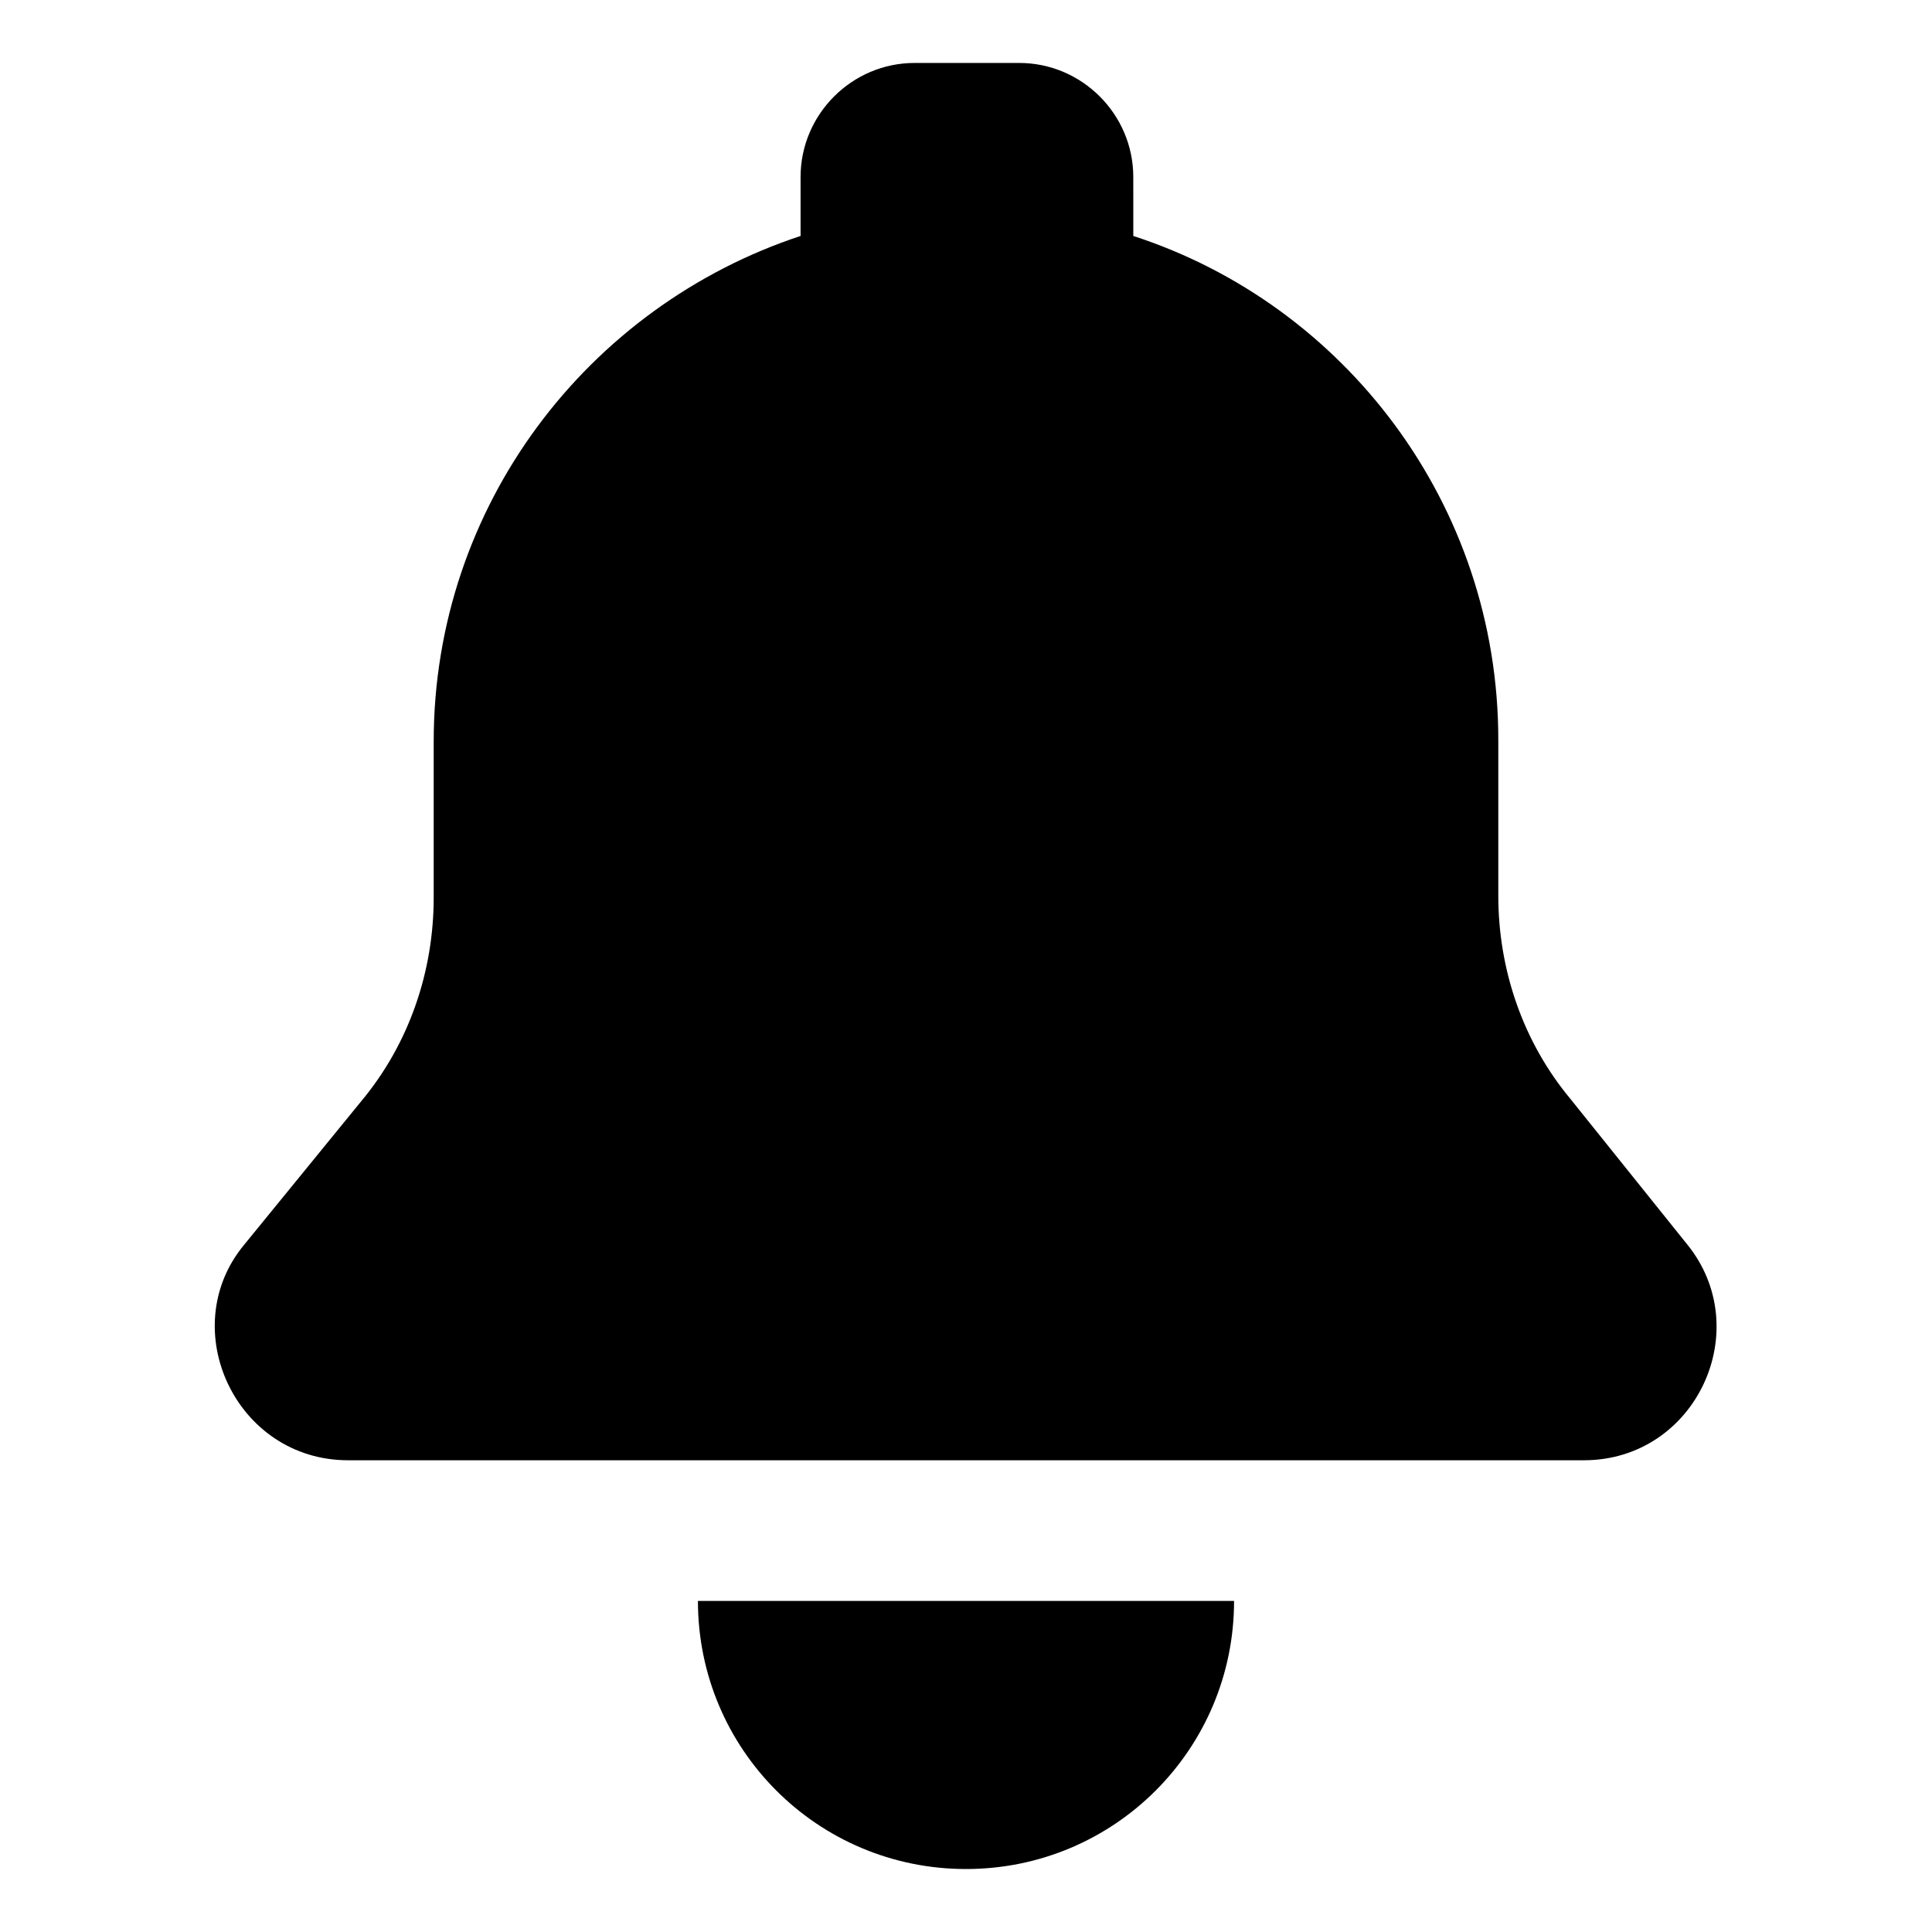
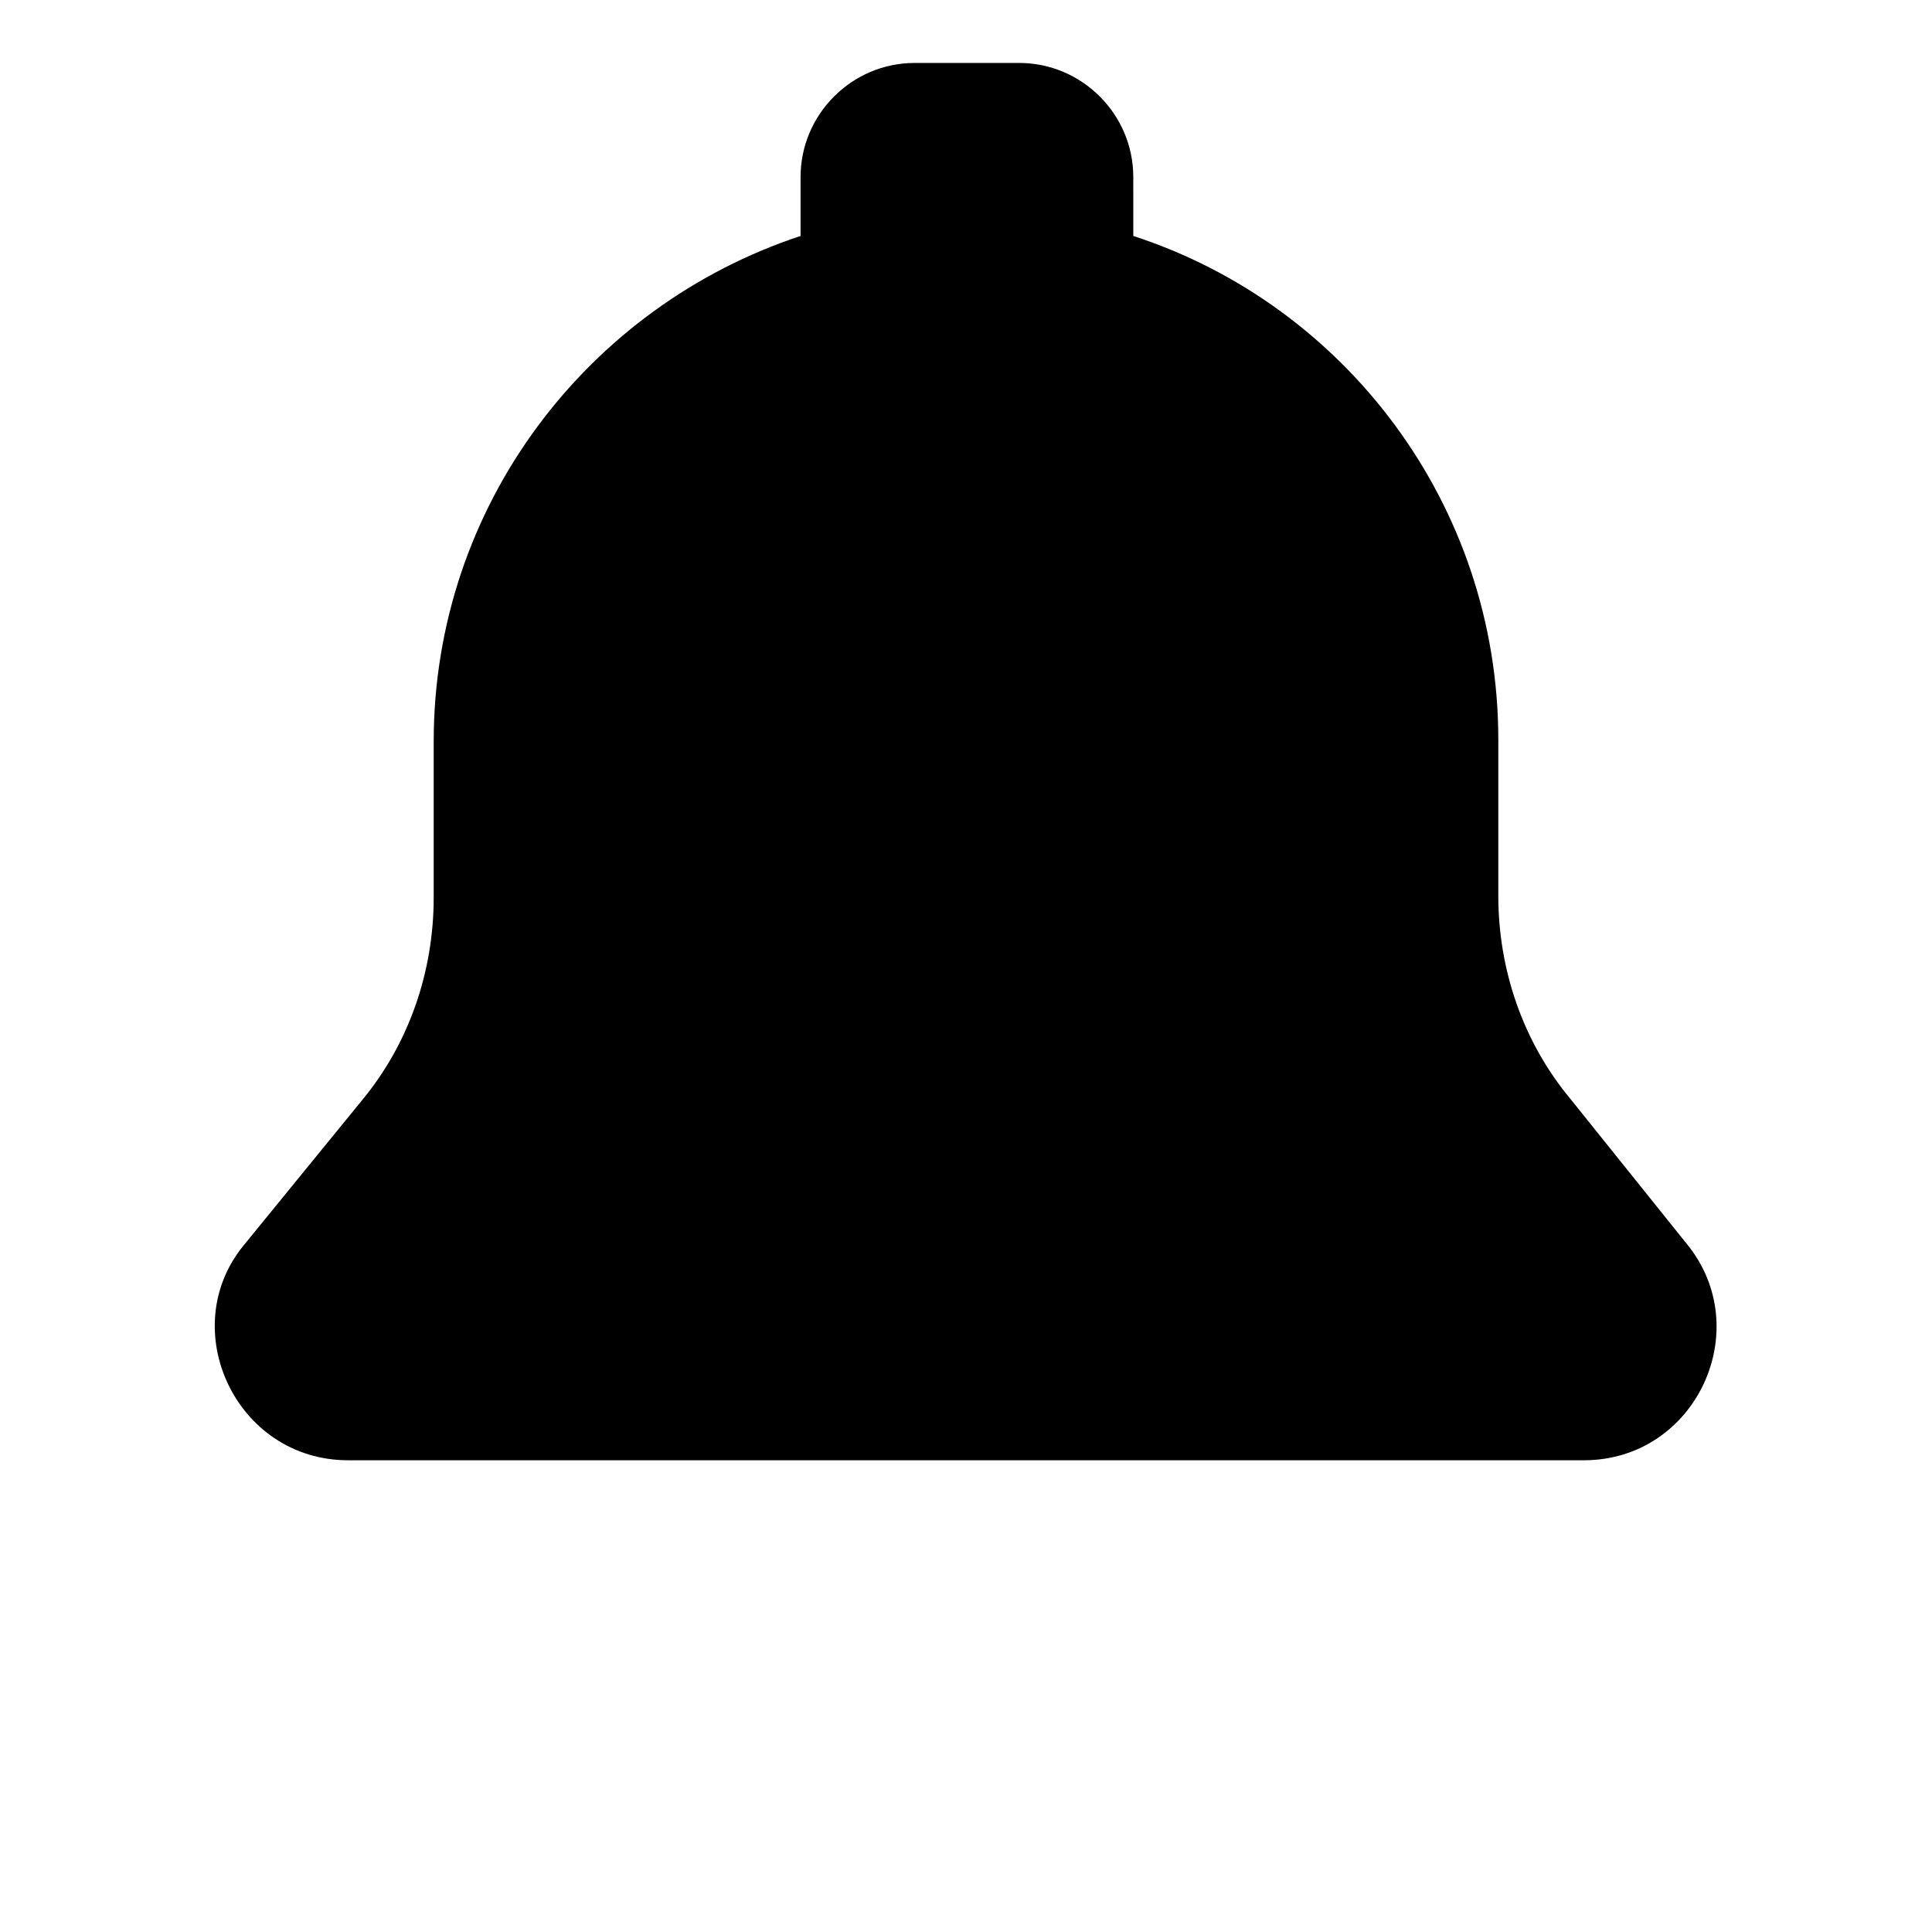
<svg xmlns="http://www.w3.org/2000/svg" fill="#000000" width="800px" height="800px" version="1.1" viewBox="144 144 512 512">
  <g>
    <path d="m590.94 473.55-30.73-38.289c-12.594-15.113-19.145-34.258-19.145-53.906v-41.312c0-62.473-40.809-115.37-96.73-133.51l-0.004-15.621c0-16.625-13.602-30.23-30.23-30.23h-27.711c-16.625 0-30.23 13.602-30.23 30.23v15.617c-56.418 18.641-97.227 71.543-97.227 134.02v41.312c0 19.648-6.551 38.793-19.145 53.906l-31.234 38.289c-18.141 22.168-2.019 56.93 27.707 56.93h327.48c29.723 0 45.844-34.762 27.203-57.434z" />
-     <path d="m400 639.31c39.297 0 71.039-31.738 71.039-71.039h-142.08c0 39.297 31.742 71.039 71.039 71.039z" />
  </g>
</svg>